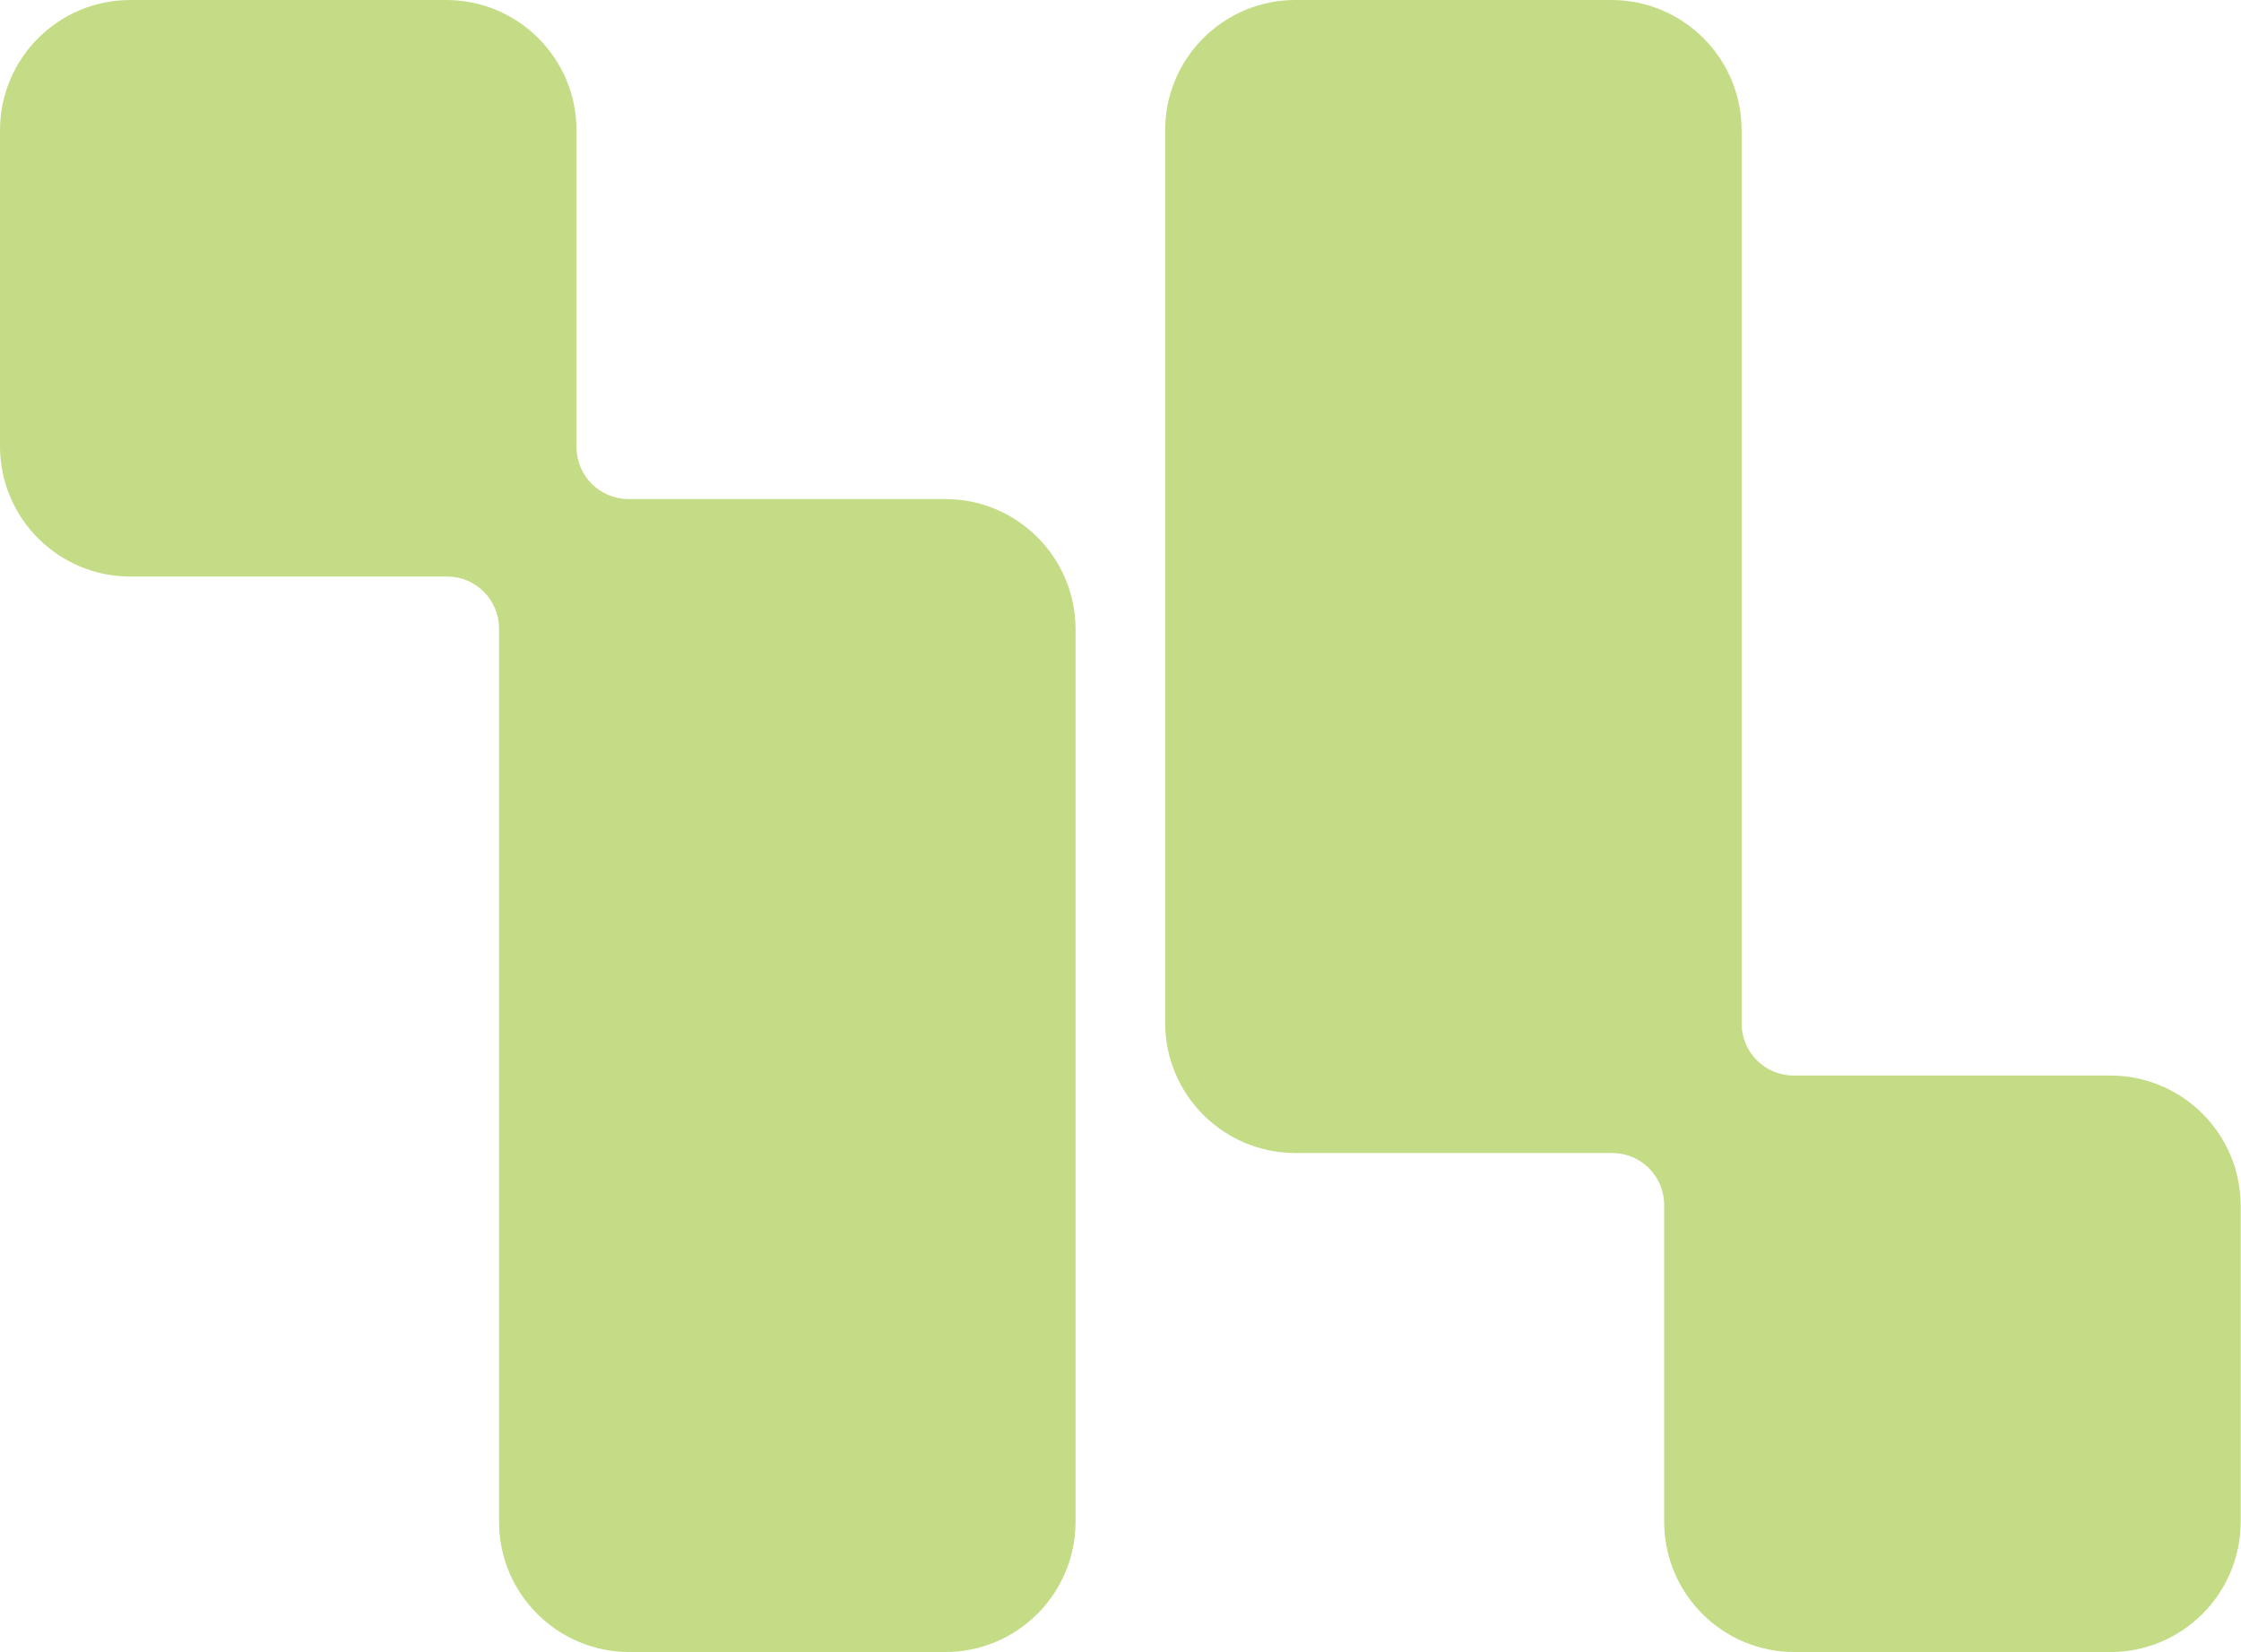
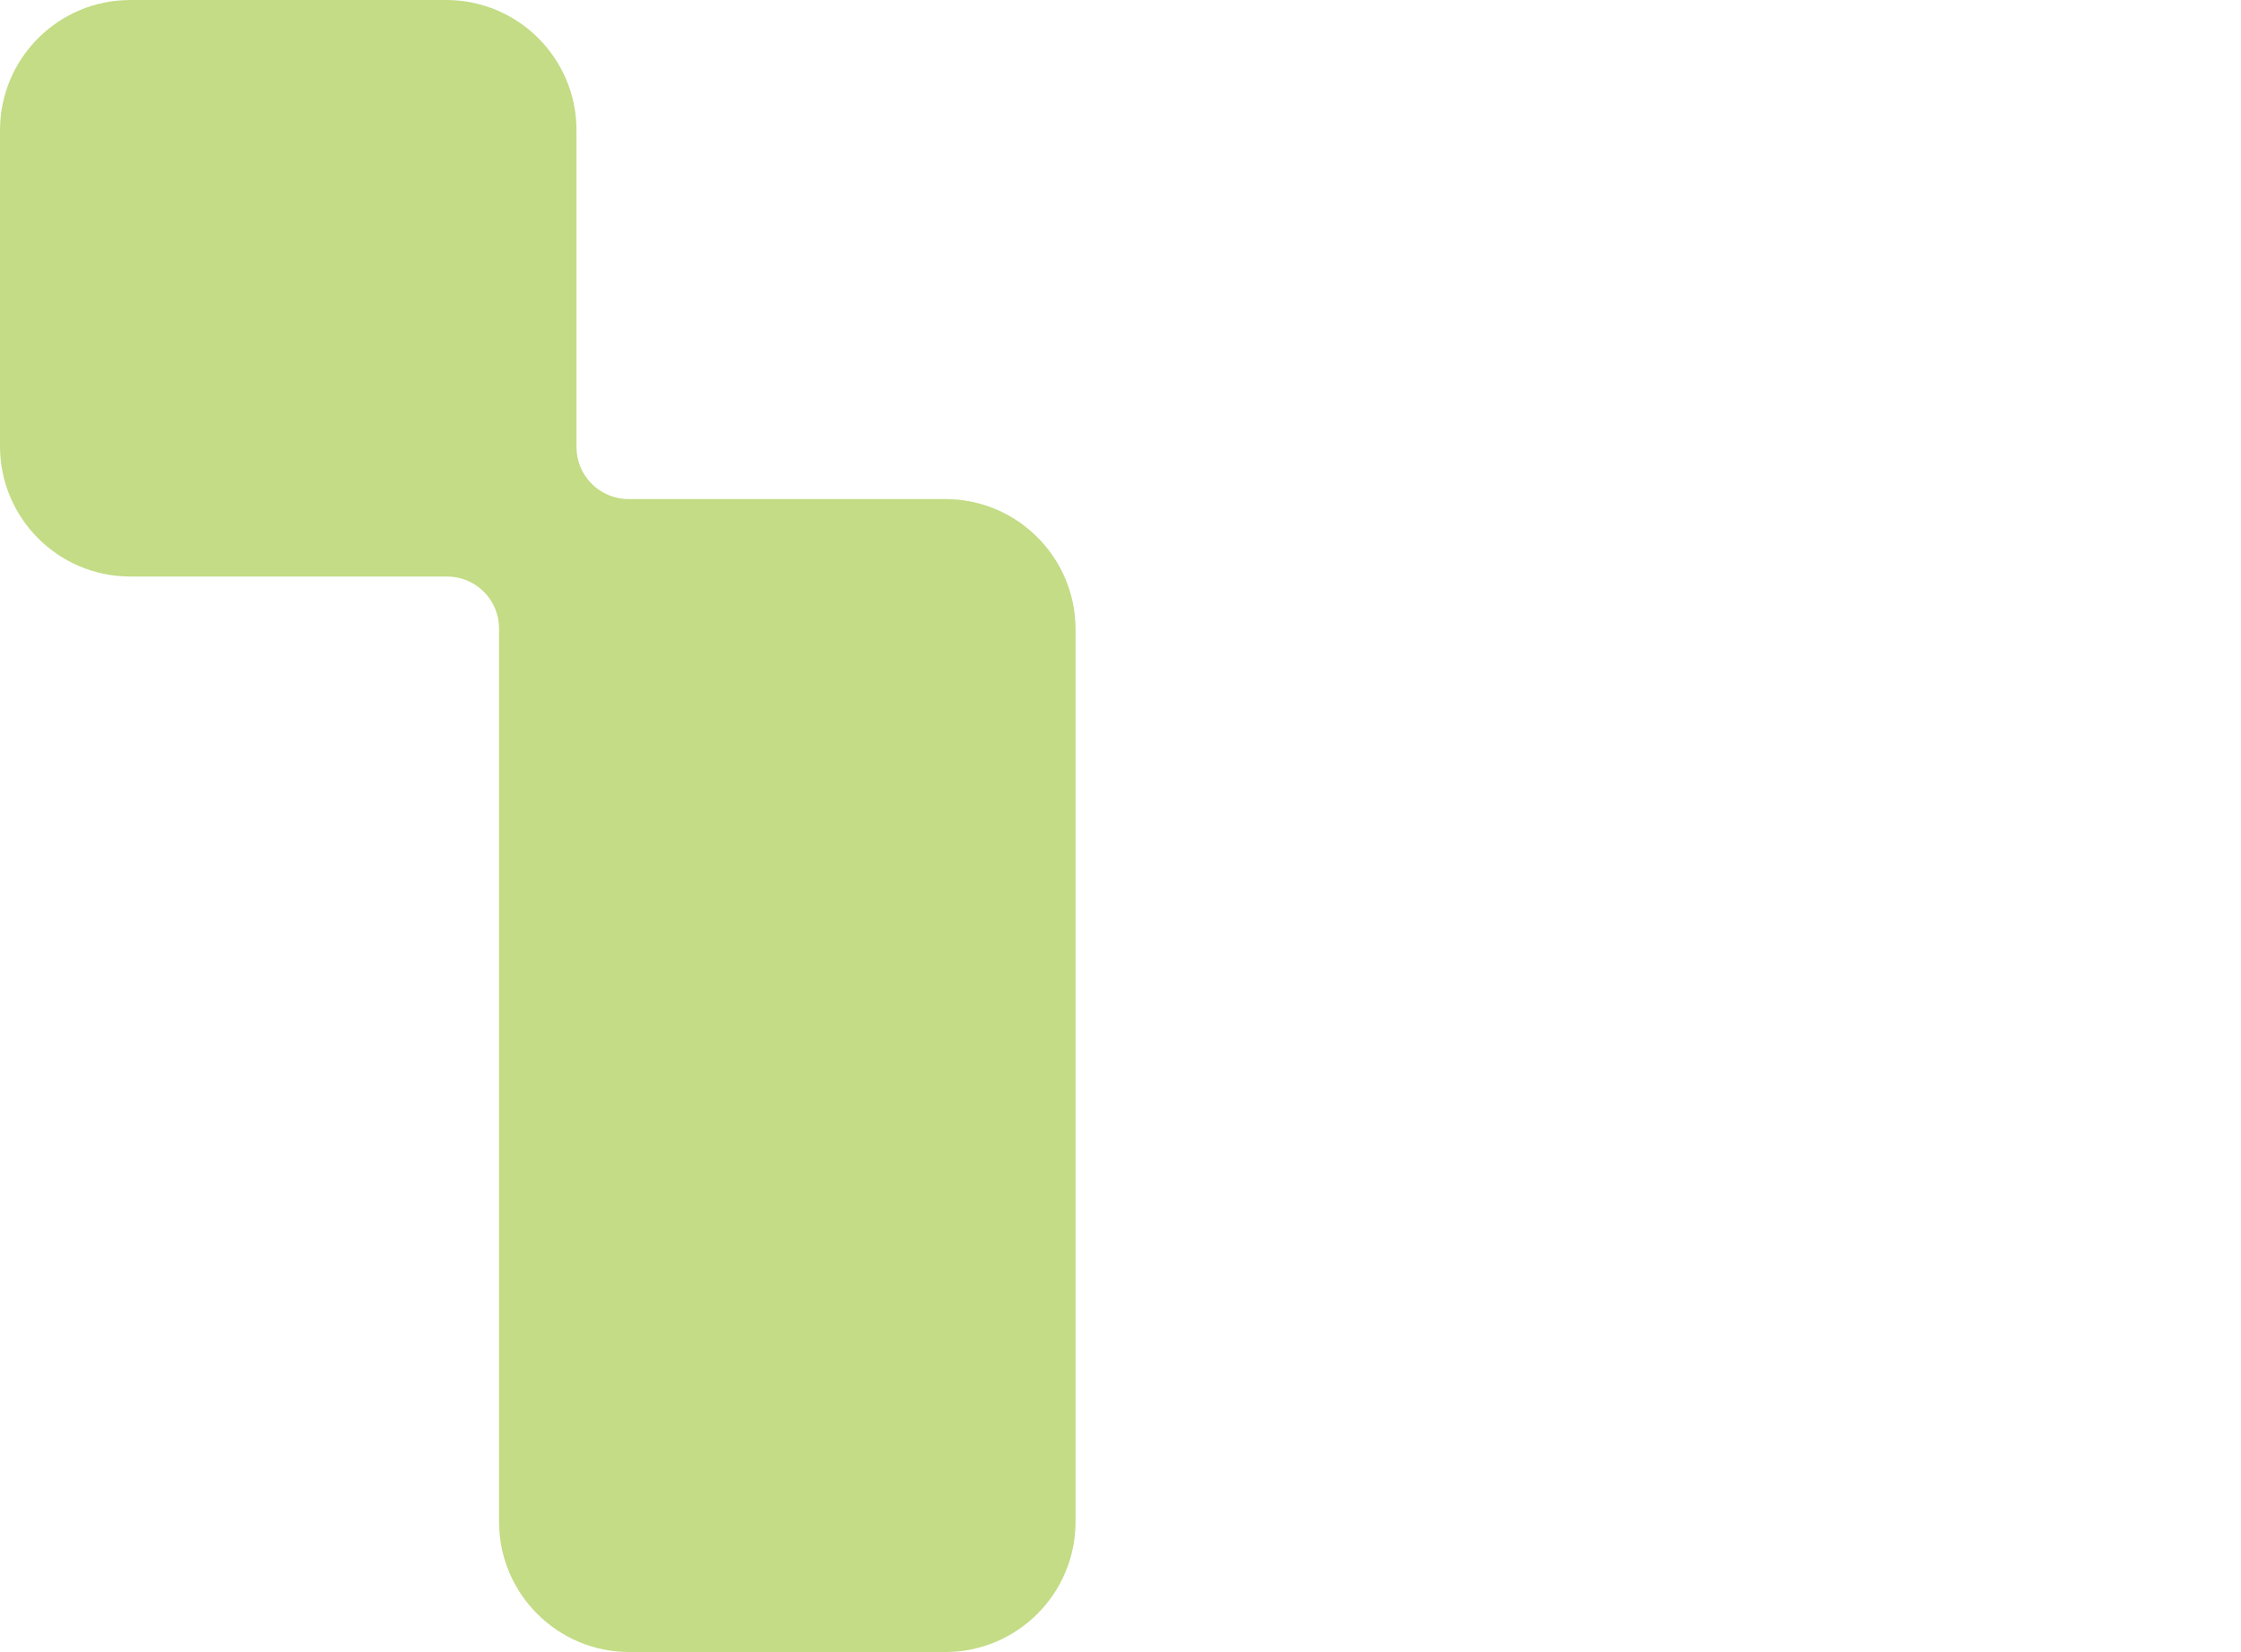
<svg xmlns="http://www.w3.org/2000/svg" width="704" height="519" viewBox="0 0 704 519" fill="none">
  <path d="M296.948 156.78H197.442C188.41 156.78 181.103 149.463 181.103 140.441V40.935C181.103 18.331 162.777 0.005 140.173 0.005H40.93C18.326 0.005 0 18.331 0 40.935V140.168C0 162.791 18.326 181.118 40.93 181.118H140.436C149.467 181.118 156.775 188.424 156.775 197.447V478.065C156.775 500.668 175.101 518.995 197.705 518.995H296.948C319.551 518.995 337.878 500.668 337.878 478.065V197.71C337.878 175.106 319.551 156.78 296.948 156.78Z" fill="#C3DC85" />
-   <path d="M662.967 337.887H563.462C554.44 337.887 547.123 330.57 547.123 321.548V40.94C547.123 18.336 528.796 0 506.192 0H406.95C384.347 0 366.02 18.336 366.02 40.94V321.275C366.02 343.899 384.347 362.225 406.95 362.225H506.455C515.487 362.225 522.794 369.533 522.794 378.555V478.06C522.794 500.664 541.121 519 563.725 519H662.967C685.571 519 703.897 500.664 703.897 478.06V378.818C703.897 356.214 685.571 337.887 662.967 337.887Z" fill="#C3DC85" />
</svg>